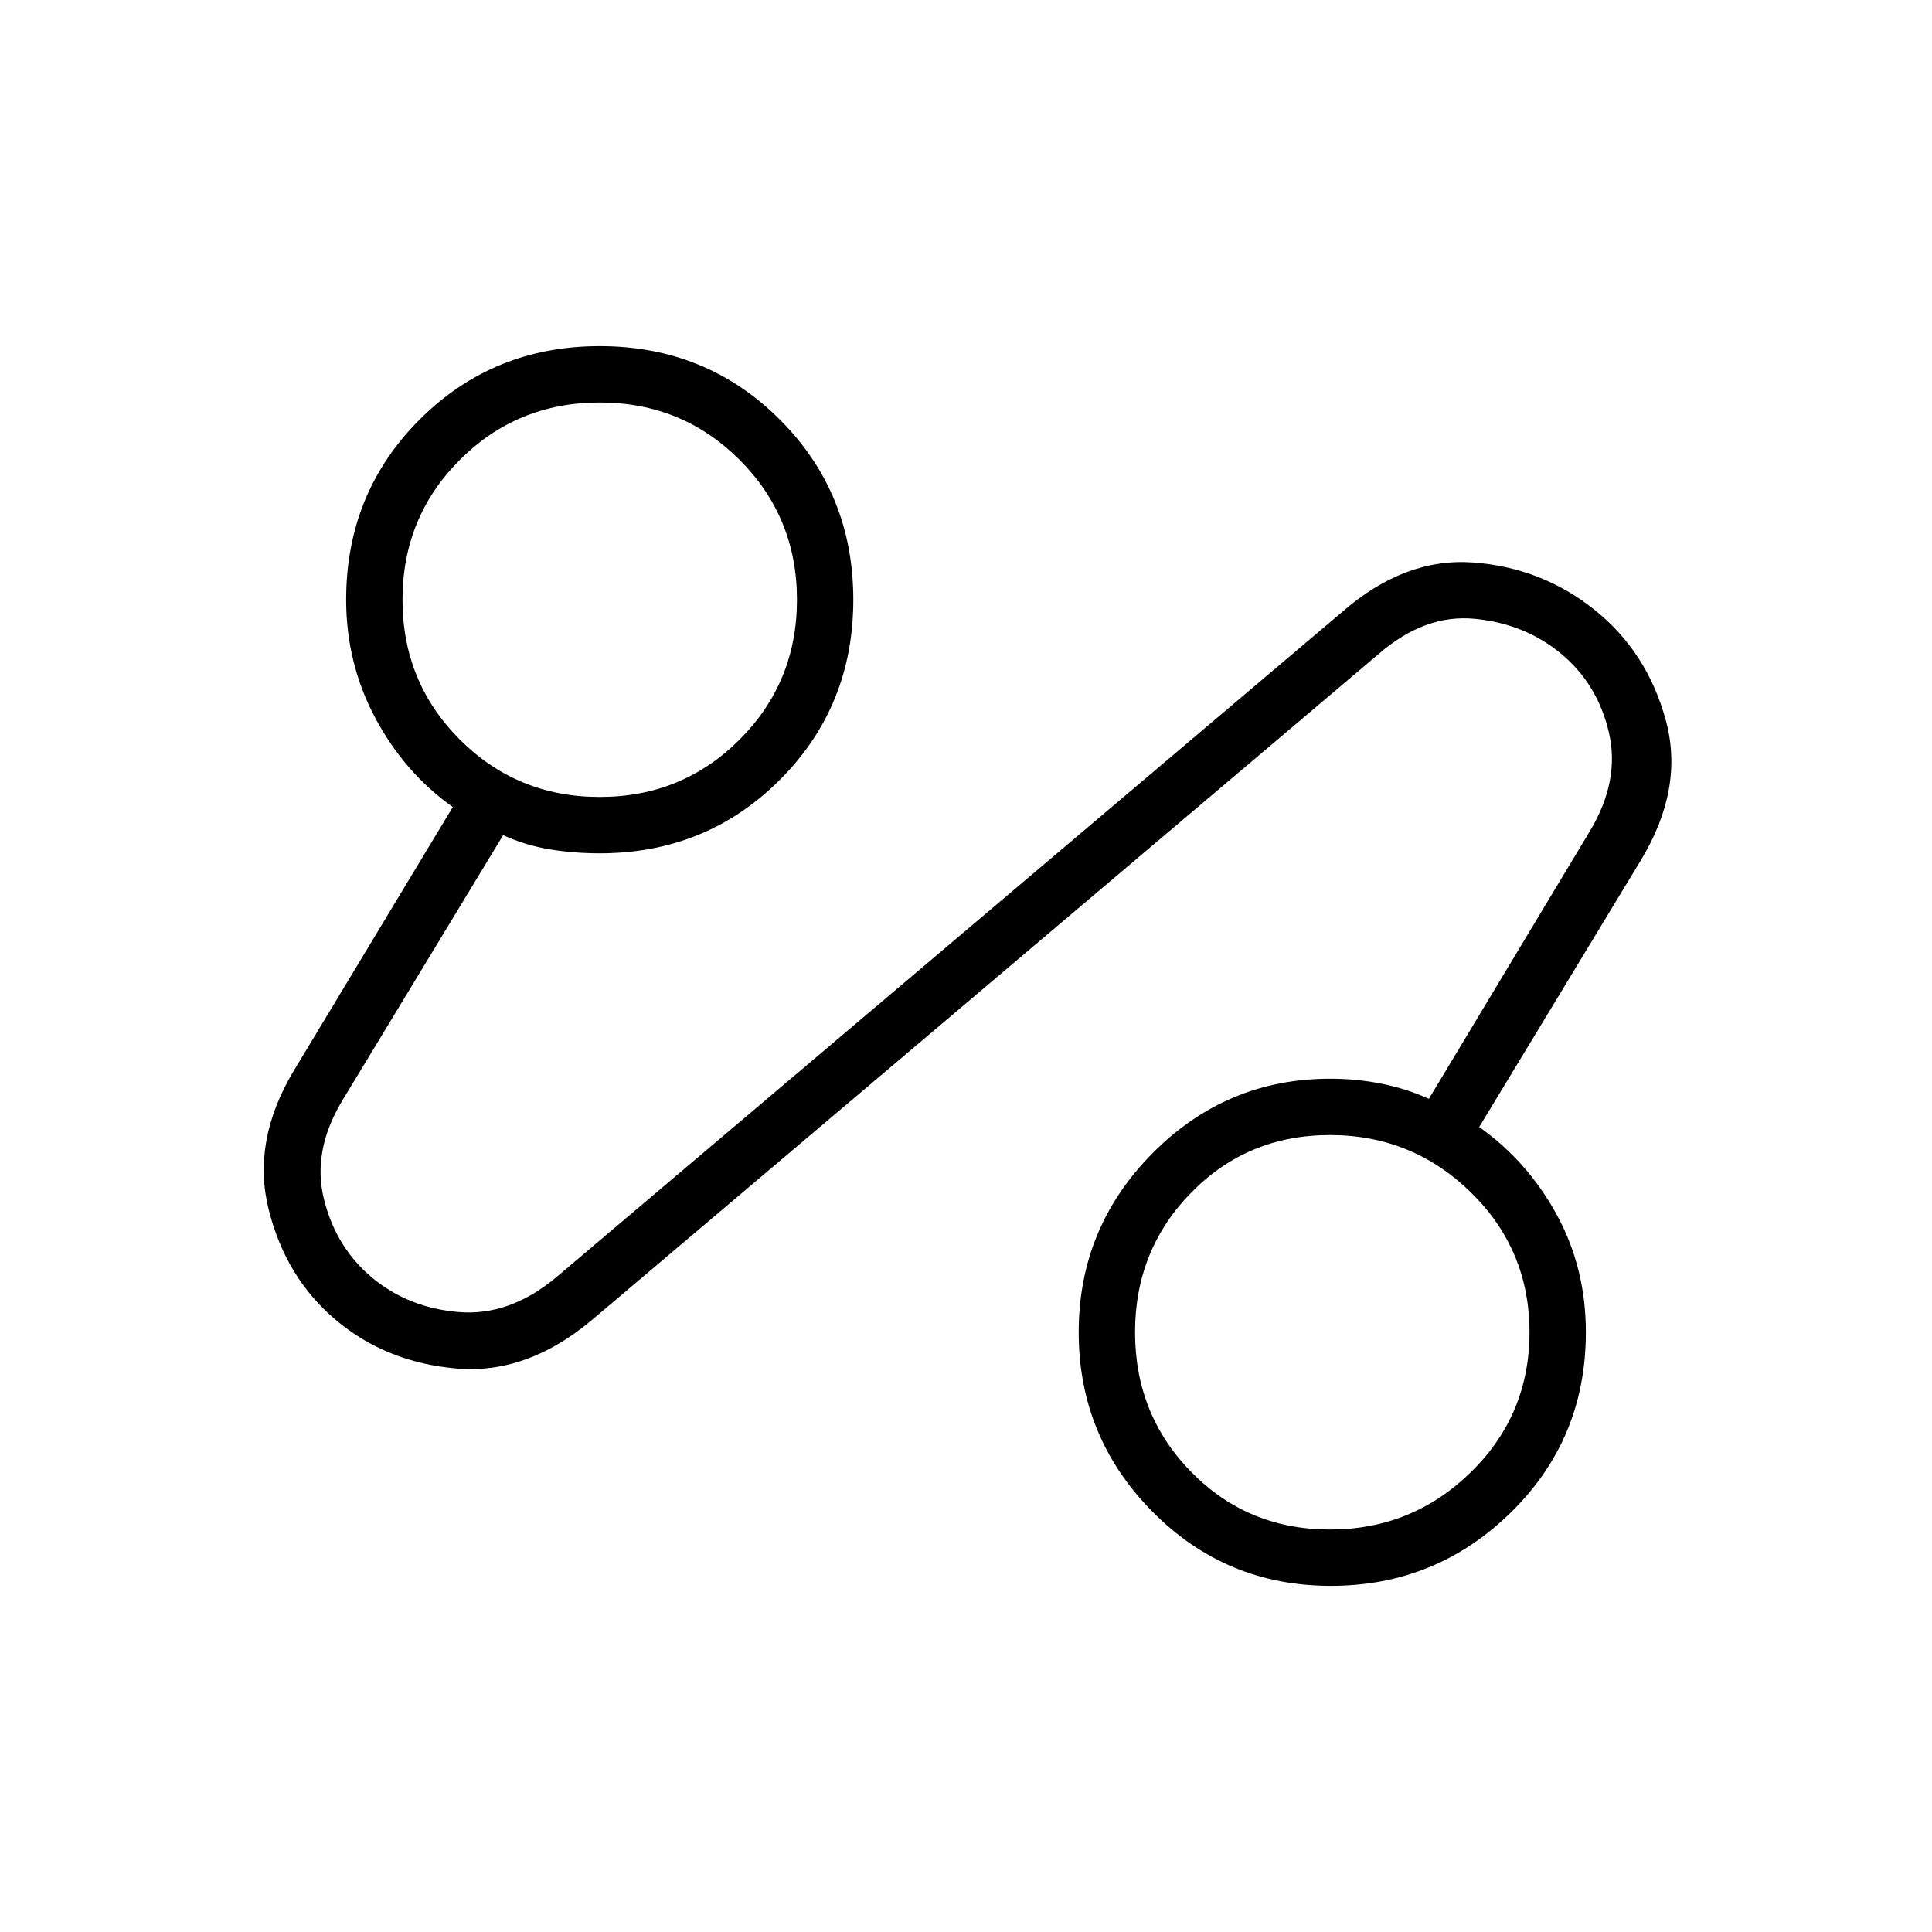
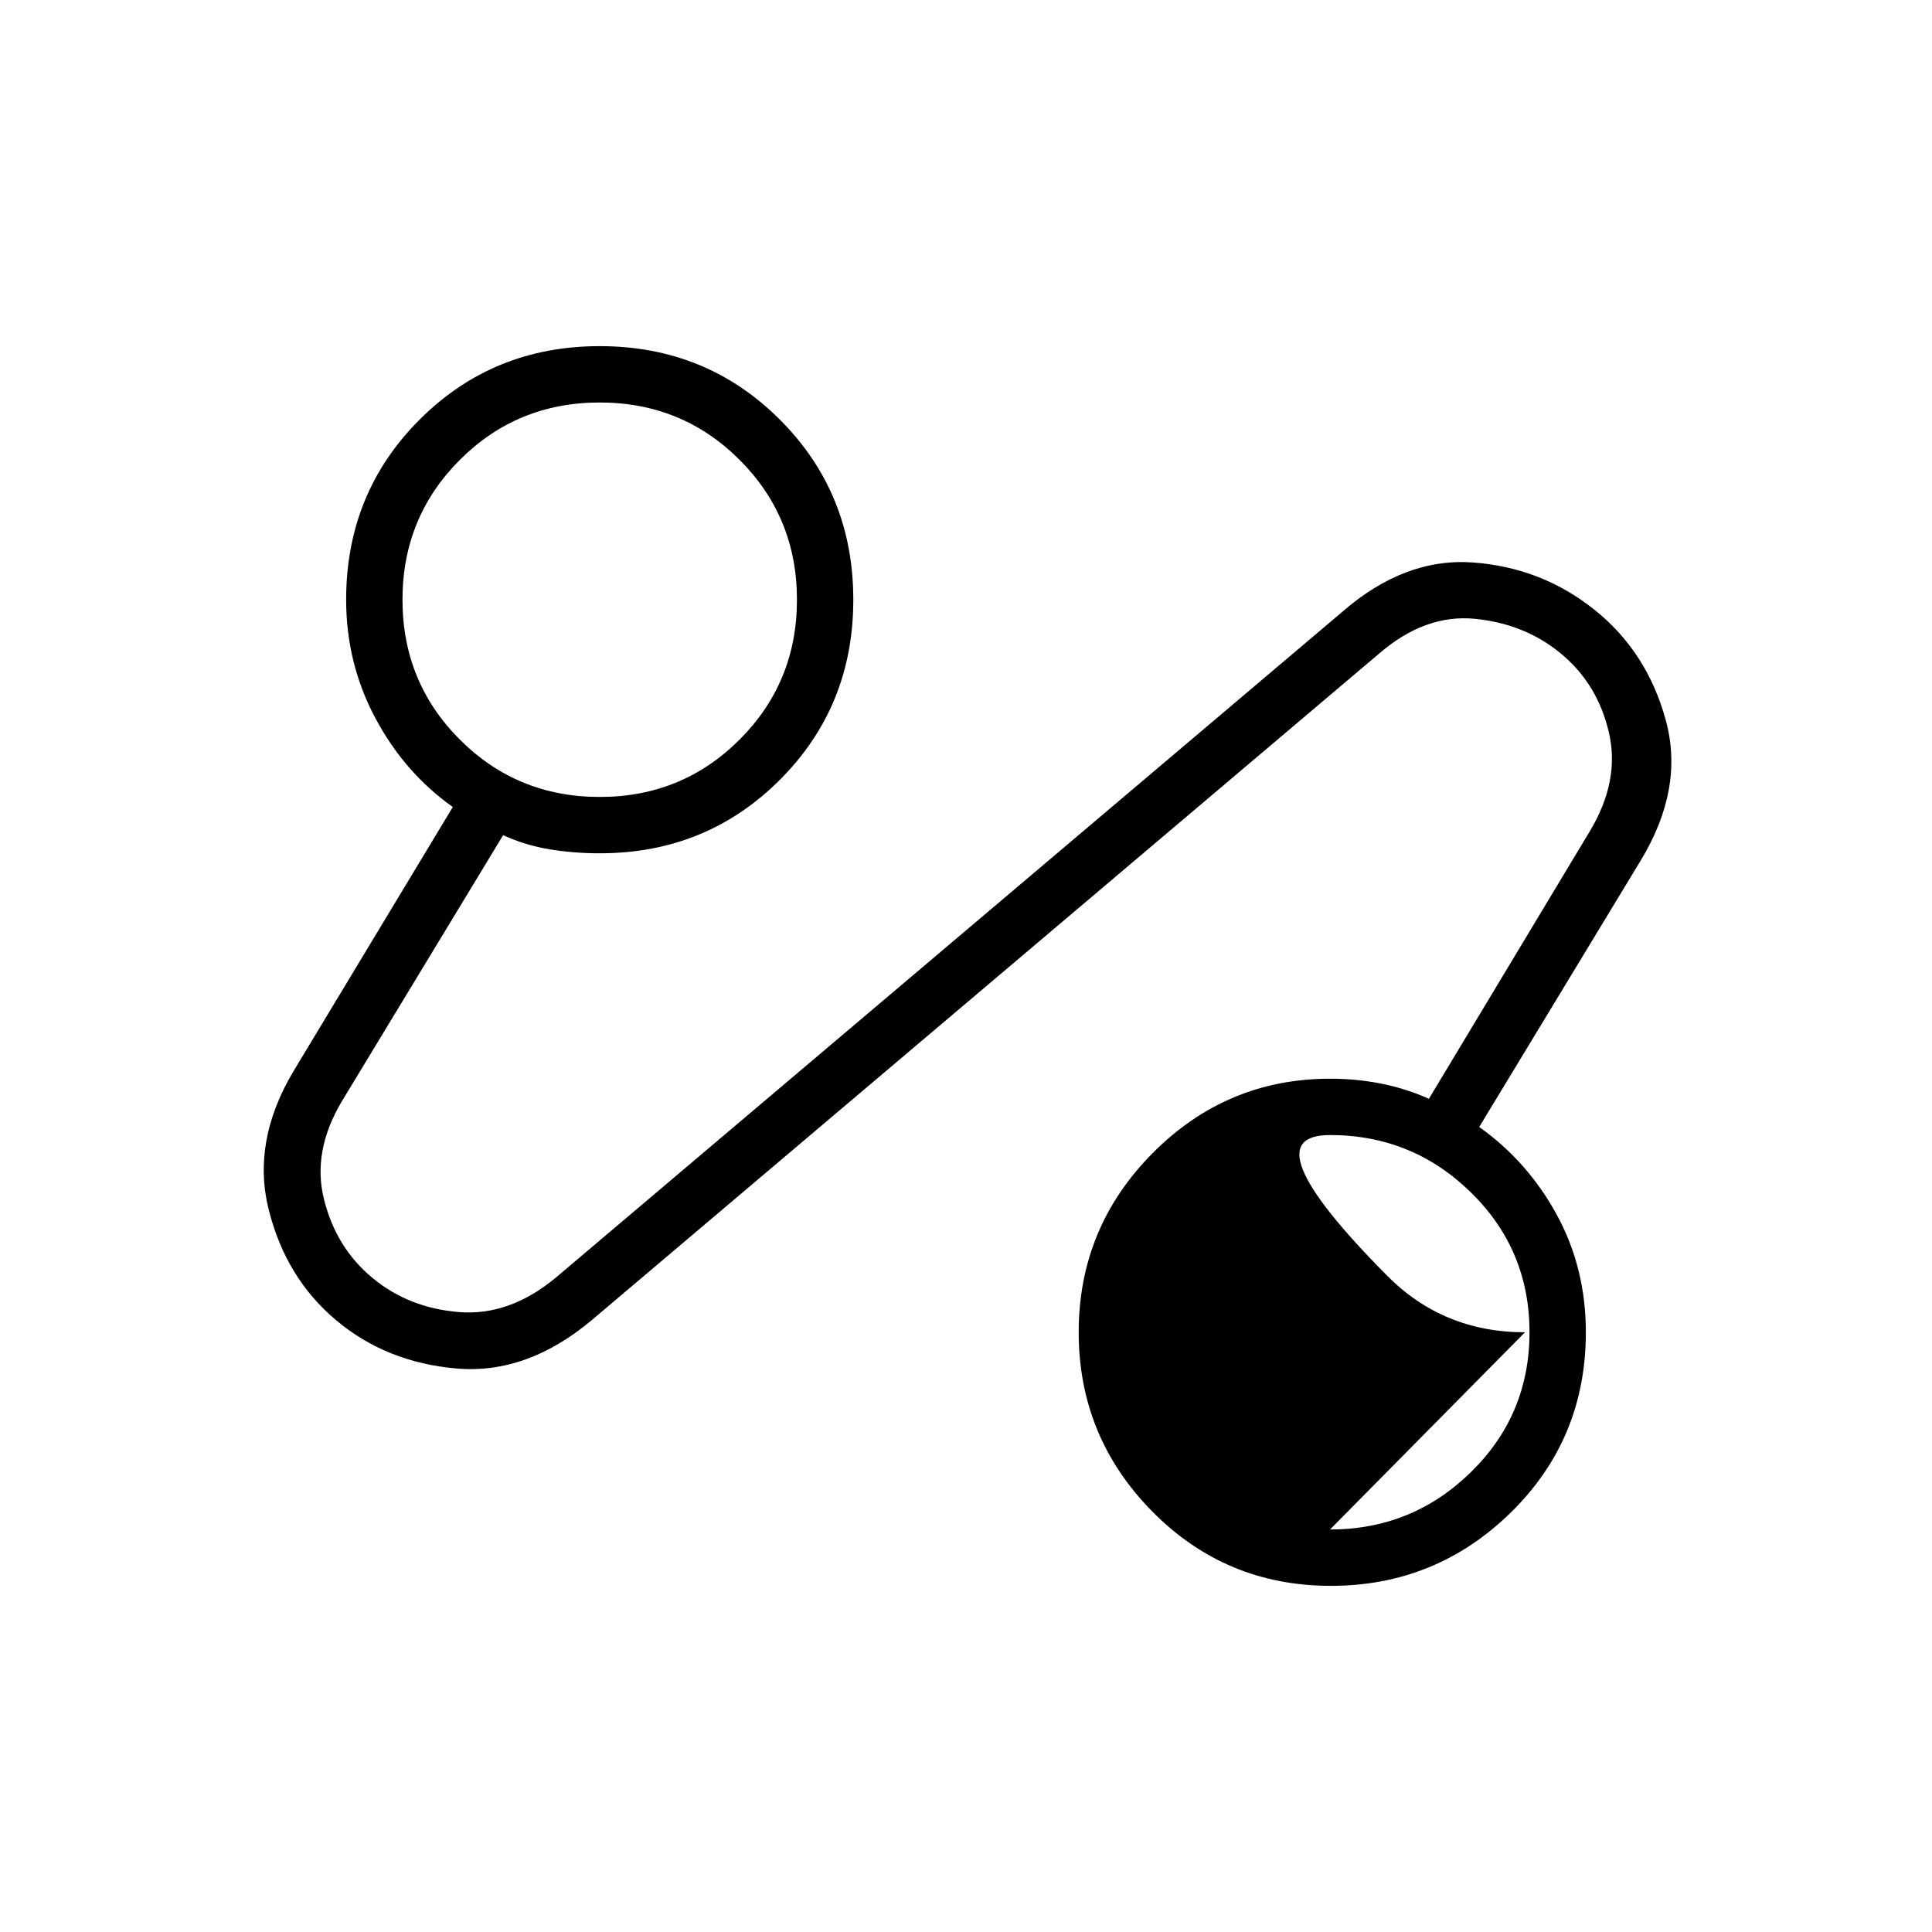
<svg xmlns="http://www.w3.org/2000/svg" height="24px" viewBox="0 -960 960 960" width="24px" fill="#000000">
-   <path d="M294-304q-32.21 27-67.11 24Q192-283 167-304t-33.5-55q-8.5-34 12.5-69l79-131q-24-17-38.5-44.2Q172-630.41 172-662q0-53 36.5-89.5T298-788q53 0 89.5 36.5T424-662q0 53-36.5 89.5T298-536q-13 0-25-2t-23-7l-80 132q-15 25-9 49t24.03 38.96q18.03 14.96 43 17Q253-306 276-325l391-331q31-27 65-24.5t60.24 23.45q26.24 20.95 35.5 55Q837-568 815-532l-80 132q24 17 38.5 43.5T788-298q0 53-37.23 89.5-37.22 36.5-89.5 36.5-52.27 0-88.77-37.02-36.5-37.02-36.5-89T572.72-387q36.72-37 88.28-37 13.15 0 25.58 2.5Q699-419 710-414l80-133q15-25 9.47-48.95-5.53-23.94-23.5-39Q758-650 733-652.5T685-635L294-304Zm4-260q41 0 69.5-28.5T396-662q0-41-28.5-69.5T298-760q-41 0-69.5 28.5T200-662q0 41 28.5 69.5T298-564Zm362.88 364q40.89 0 70-28.5Q760-257 760-298t-29.12-69.5q-29.11-28.5-70-28.5Q620-396 592-367.5 564-339 564-298t28 69.5q28 28.5 68.88 28.5ZM298-662Zm364 364Z" />
+   <path d="M294-304q-32.21 27-67.11 24Q192-283 167-304t-33.5-55q-8.5-34 12.5-69l79-131q-24-17-38.5-44.2Q172-630.41 172-662q0-53 36.5-89.5T298-788q53 0 89.5 36.5T424-662q0 53-36.5 89.5T298-536q-13 0-25-2t-23-7l-80 132q-15 25-9 49t24.03 38.96q18.03 14.96 43 17Q253-306 276-325l391-331q31-27 65-24.5t60.24 23.45q26.24 20.95 35.5 55Q837-568 815-532l-80 132q24 17 38.5 43.5T788-298q0 53-37.23 89.5-37.22 36.5-89.5 36.5-52.27 0-88.77-37.02-36.5-37.02-36.5-89T572.72-387q36.72-37 88.28-37 13.15 0 25.58 2.5Q699-419 710-414l80-133q15-25 9.47-48.95-5.53-23.94-23.5-39Q758-650 733-652.5T685-635L294-304Zm4-260q41 0 69.5-28.5T396-662q0-41-28.5-69.5T298-760q-41 0-69.5 28.5T200-662q0 41 28.5 69.5T298-564Zm362.88 364q40.89 0 70-28.5Q760-257 760-298t-29.12-69.5q-29.11-28.5-70-28.5t28 69.5q28 28.5 68.88 28.5ZM298-662Zm364 364Z" />
</svg>